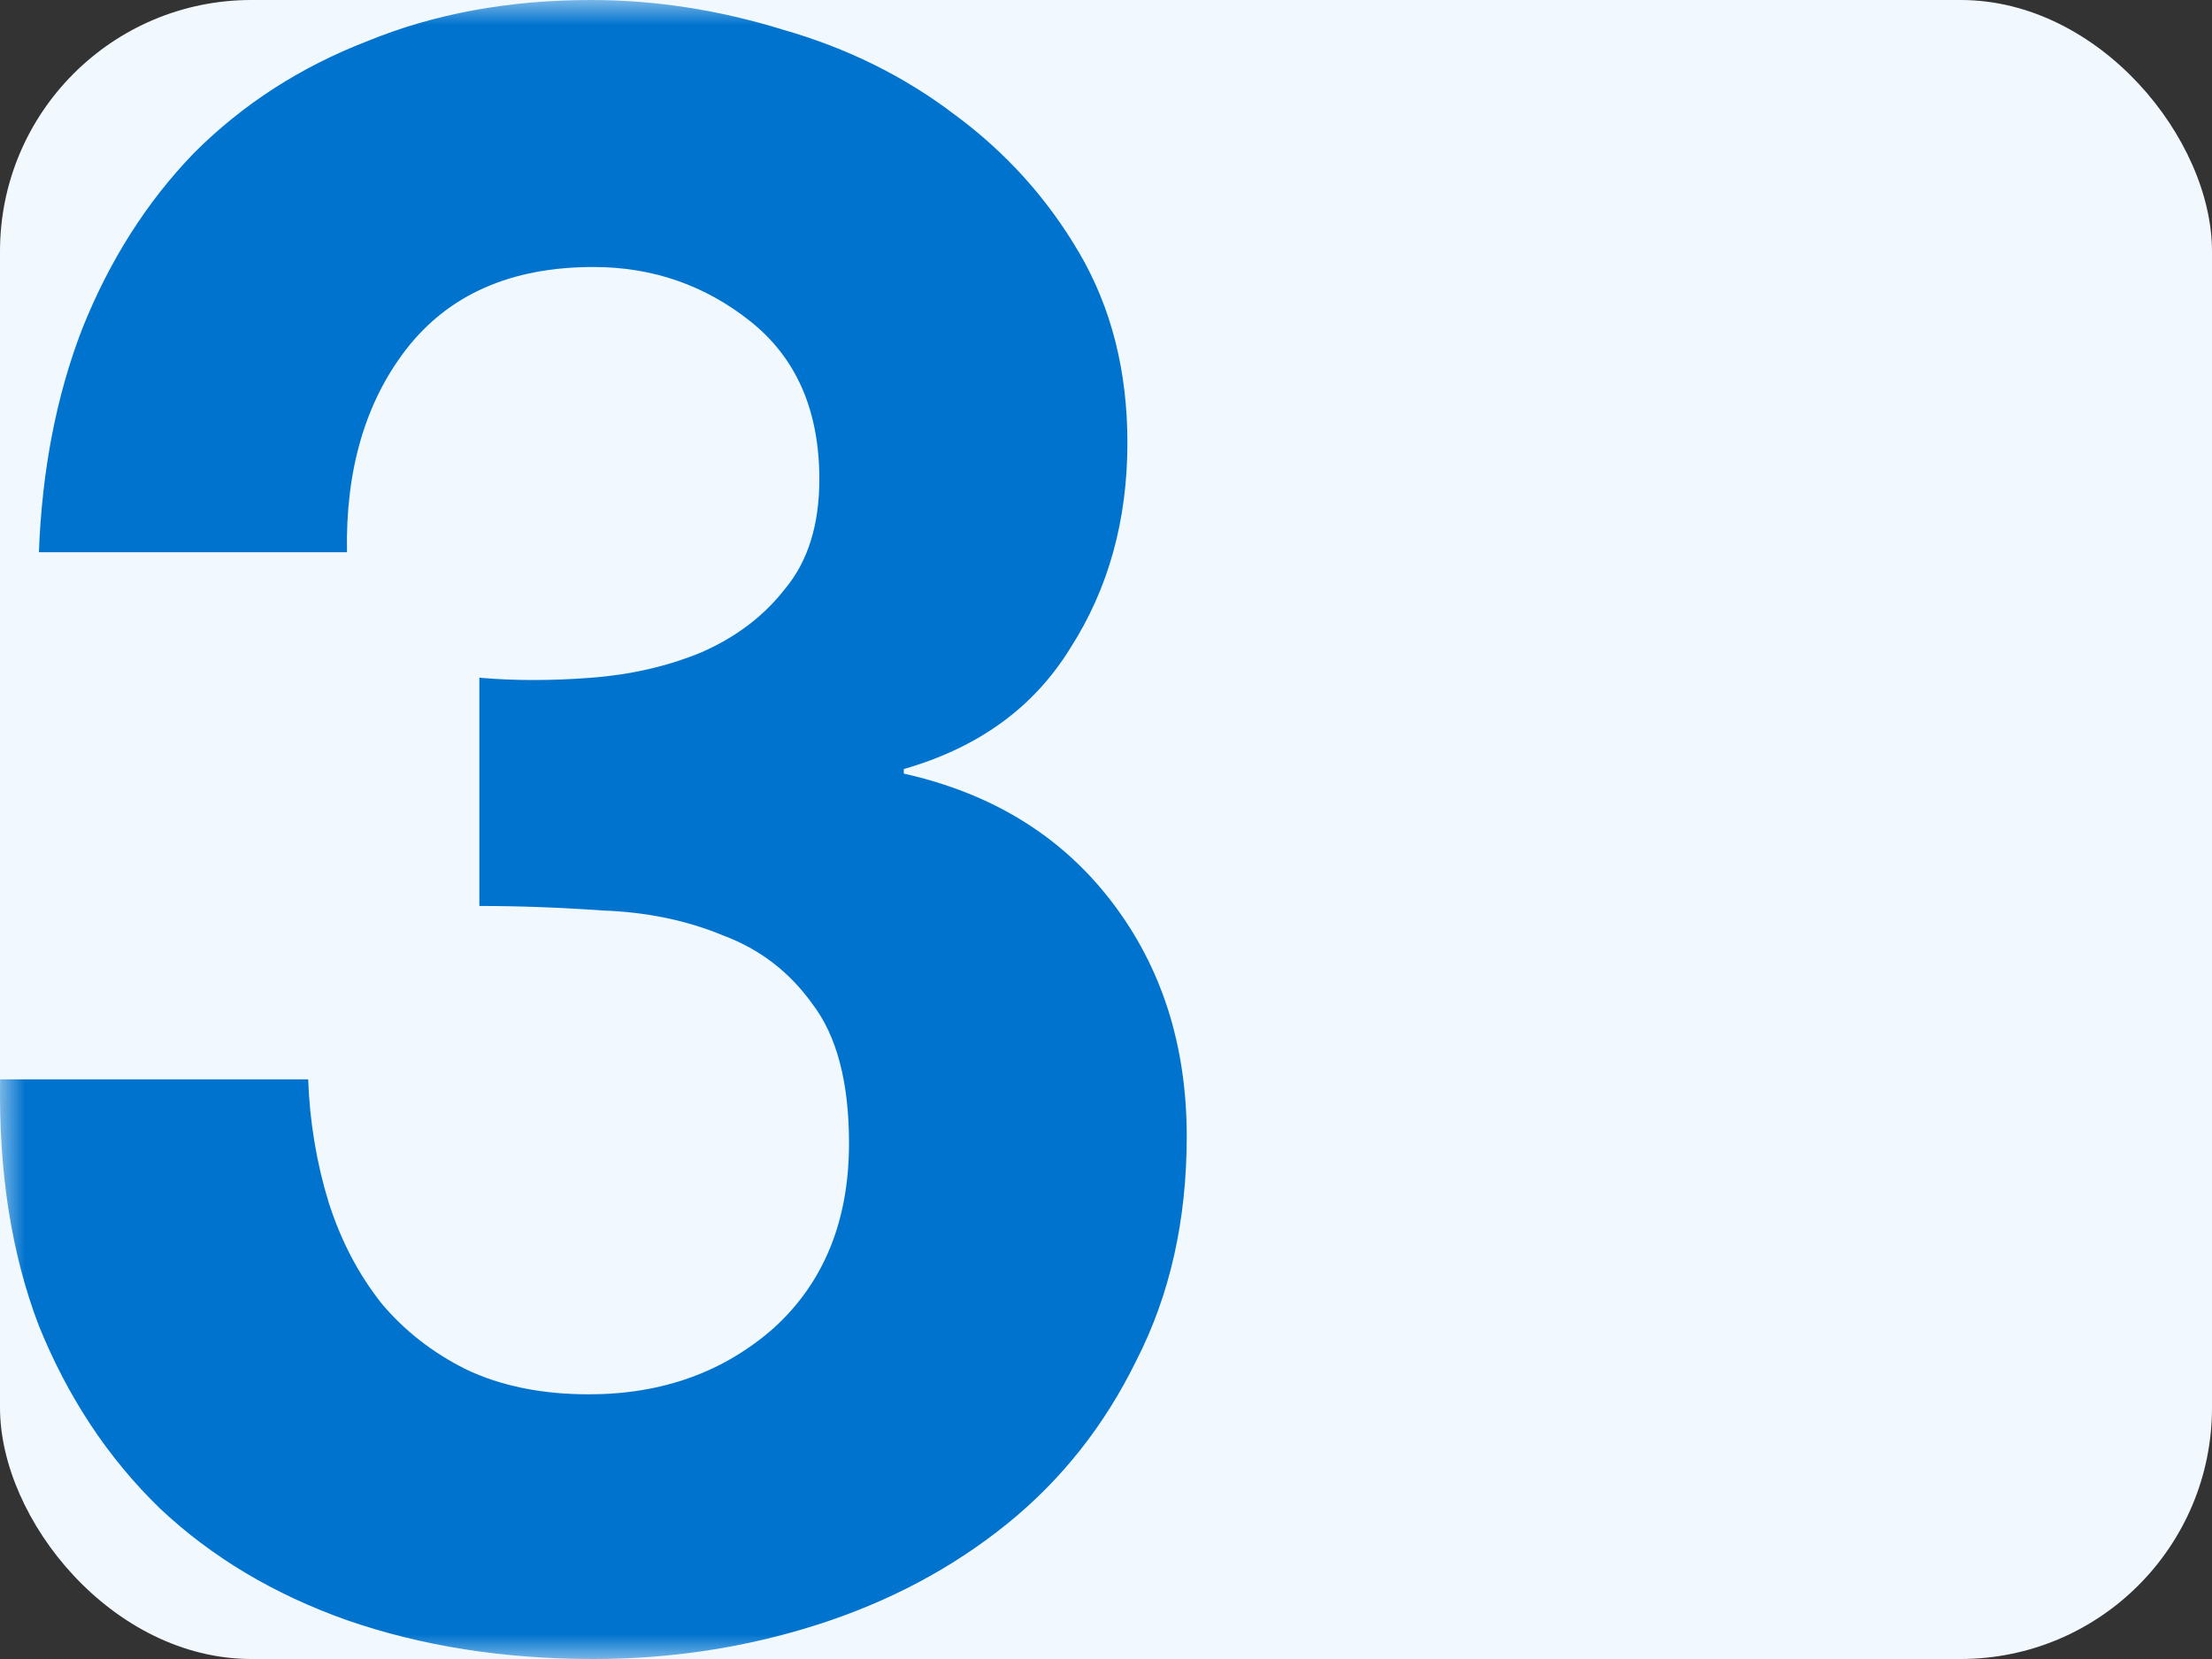
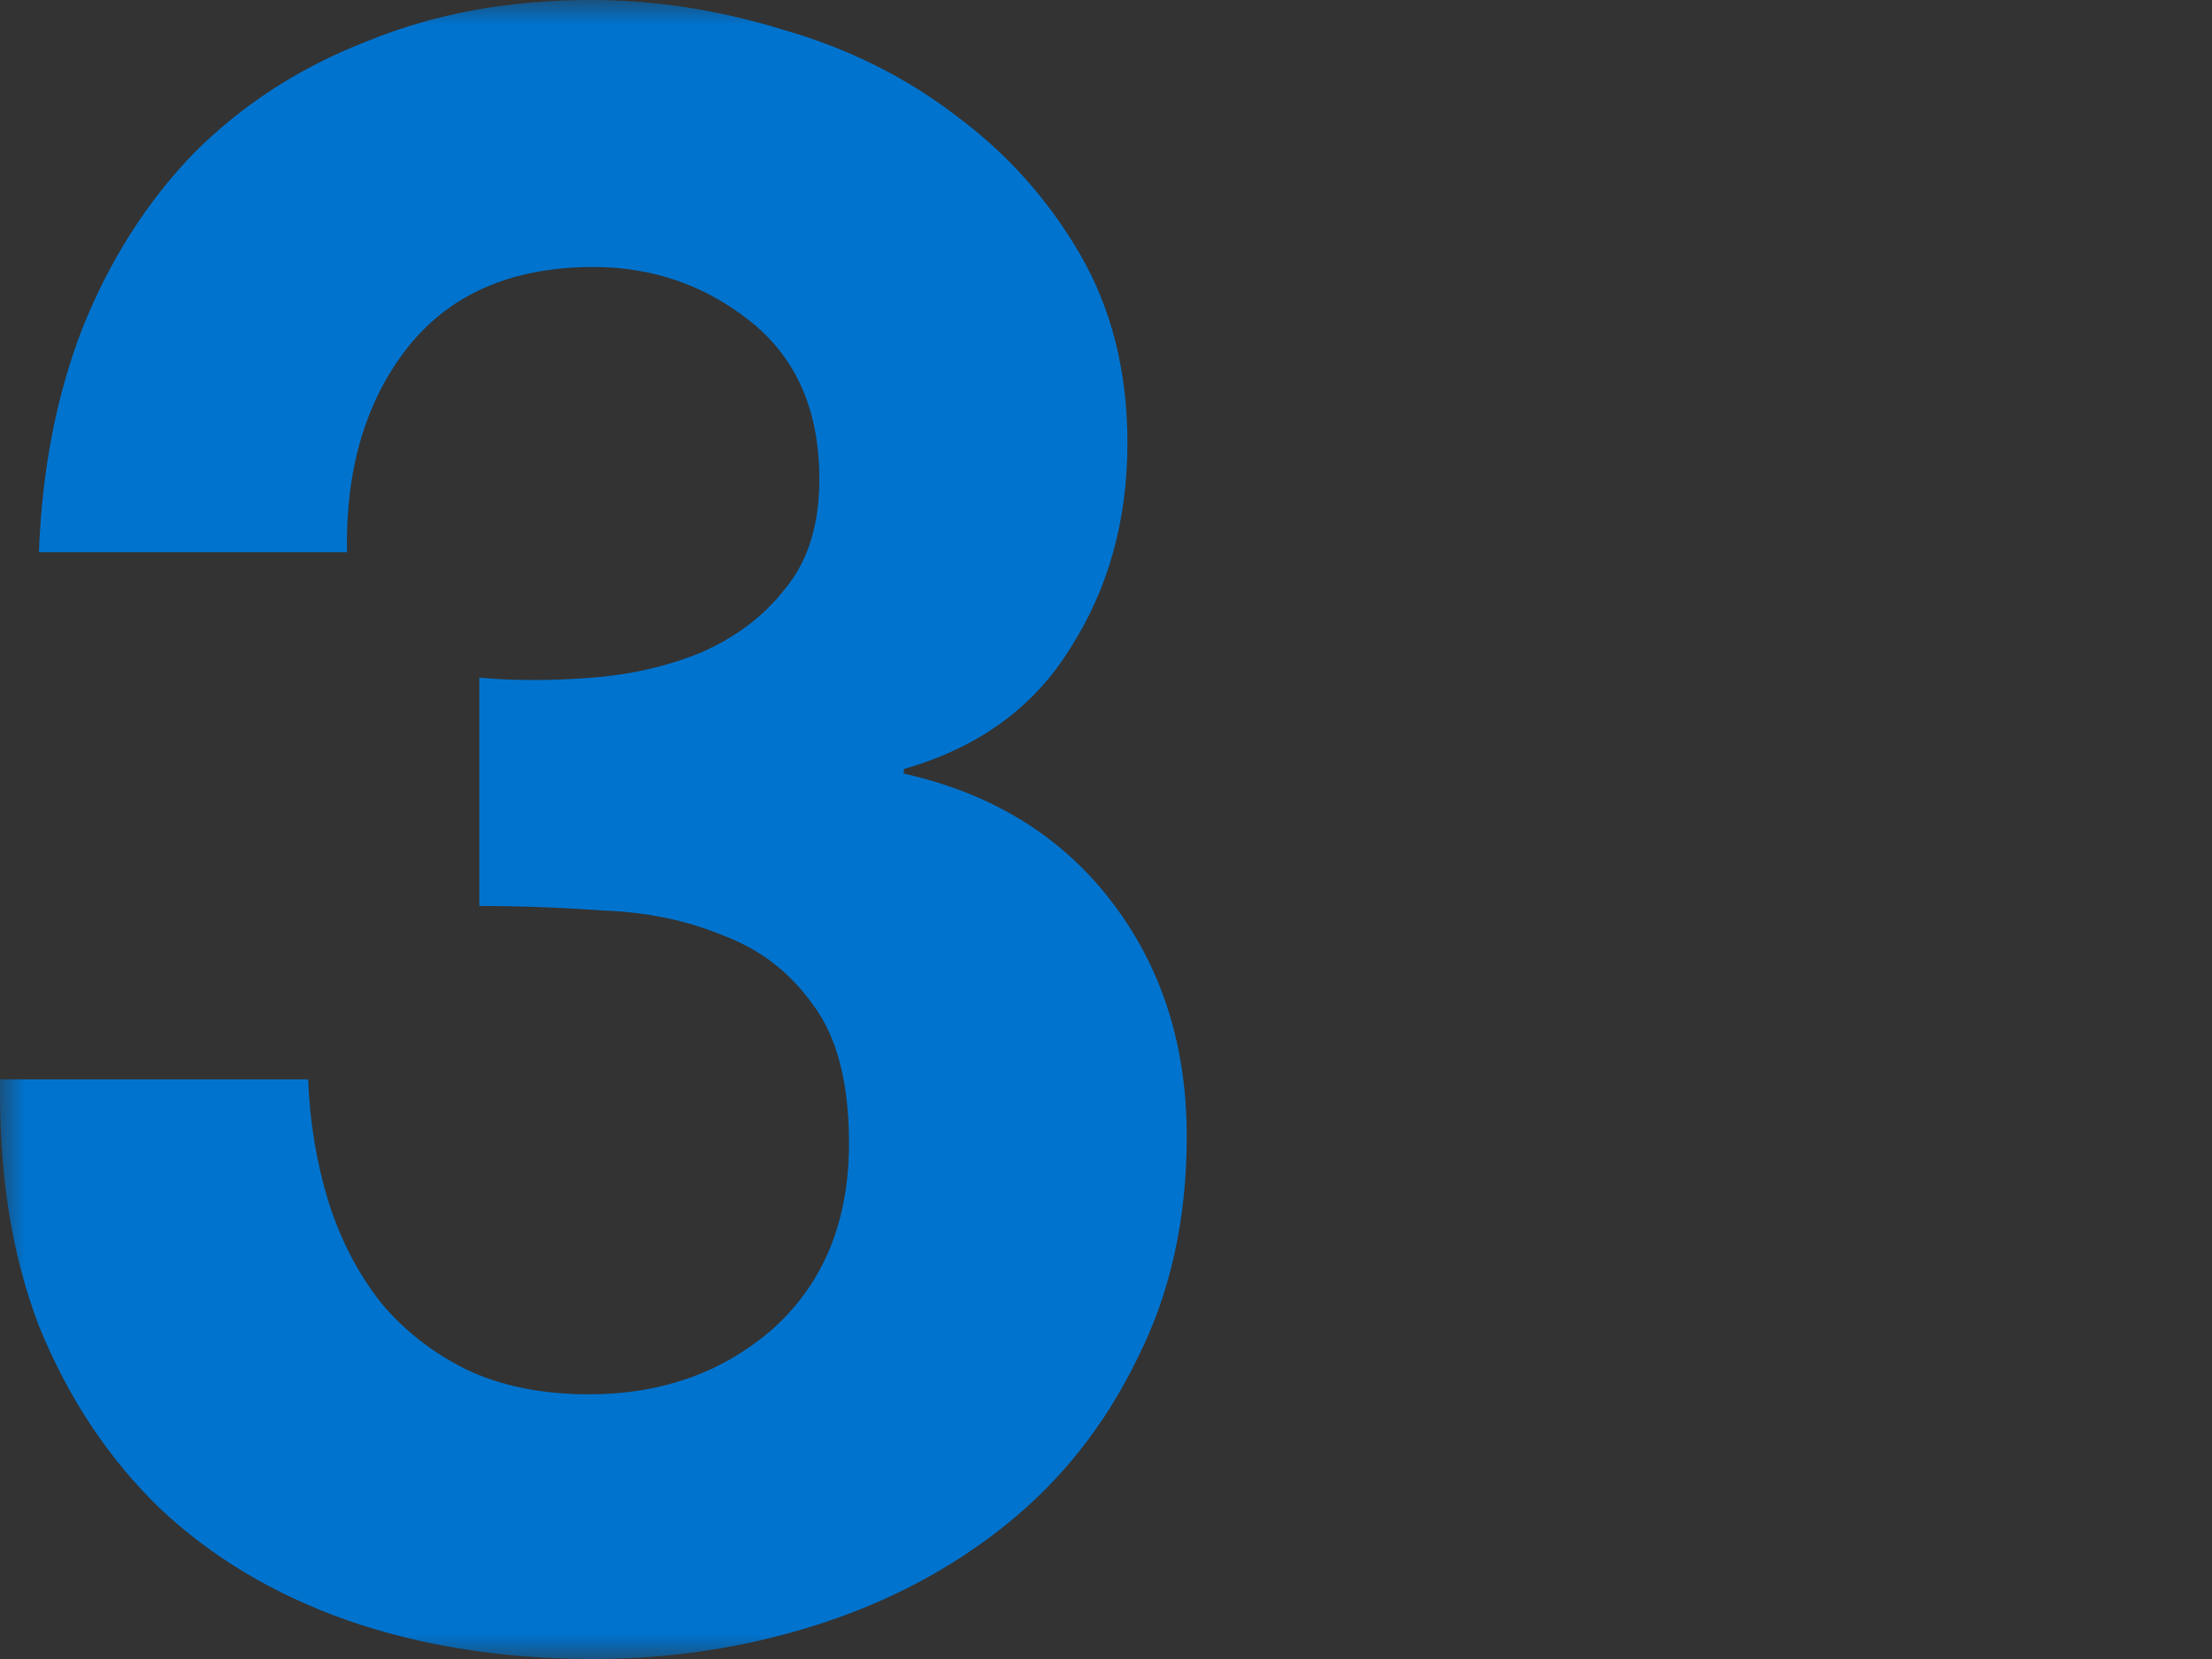
<svg xmlns="http://www.w3.org/2000/svg" width="44" height="33" viewBox="0 0 44 33" fill="none">
  <rect x="0" y="0" width="44" height="33" fill="#333333" stroke="none" />
-   <rect width="44" height="33" rx="5" fill="#F1F9FF" />
  <mask id="mask0_1_256" style="mask-type:alpha" maskUnits="userSpaceOnUse" x="0" y="0" width="44" height="33">
    <rect width="44" height="33" rx="5" fill="#F1F9FF" />
  </mask>
  <g mask="url(#mask0_1_256)">
    <path d="M9.535 13.481V18.021C10.322 18.021 11.139 18.051 11.986 18.111C12.864 18.142 13.665 18.308 14.392 18.611C15.118 18.883 15.708 19.337 16.162 19.973C16.646 20.608 16.888 21.531 16.888 22.741C16.888 24.285 16.389 25.51 15.39 26.418C14.392 27.296 13.166 27.735 11.713 27.735C10.775 27.735 9.958 27.568 9.262 27.235C8.597 26.902 8.037 26.463 7.583 25.919C7.129 25.344 6.781 24.678 6.539 23.922C6.297 23.135 6.161 22.318 6.13 21.47H0.002C-0.028 23.316 0.229 24.951 0.774 26.373C1.349 27.795 2.151 29.006 3.18 30.004C4.209 30.973 5.449 31.714 6.902 32.228C8.385 32.743 10.019 33 11.804 33C13.348 33 14.83 32.773 16.253 32.319C17.675 31.865 18.931 31.199 20.02 30.322C21.11 29.444 21.972 28.355 22.608 27.054C23.273 25.752 23.606 24.27 23.606 22.605C23.606 20.79 23.107 19.231 22.108 17.93C21.11 16.629 19.733 15.781 17.978 15.388V15.297C19.46 14.873 20.565 14.072 21.291 12.891C22.048 11.711 22.426 10.349 22.426 8.806C22.426 7.384 22.108 6.128 21.473 5.039C20.837 3.949 20.005 3.026 18.976 2.27C17.978 1.513 16.843 0.953 15.572 0.59C14.301 0.197 13.03 0 11.759 0C10.125 0 8.642 0.272 7.311 0.817C5.979 1.331 4.829 2.073 3.861 3.041C2.923 4.01 2.181 5.175 1.637 6.536C1.122 7.868 0.835 9.351 0.774 10.985H6.902C6.872 9.351 7.265 8.004 8.082 6.945C8.929 5.856 10.17 5.311 11.804 5.311C12.985 5.311 14.028 5.674 14.936 6.4C15.844 7.127 16.298 8.171 16.298 9.532C16.298 10.44 16.071 11.166 15.617 11.711C15.194 12.256 14.634 12.68 13.938 12.982C13.272 13.255 12.546 13.421 11.759 13.481C10.972 13.542 10.231 13.542 9.535 13.481Z" fill="#0073CE" />
  </g>
</svg>